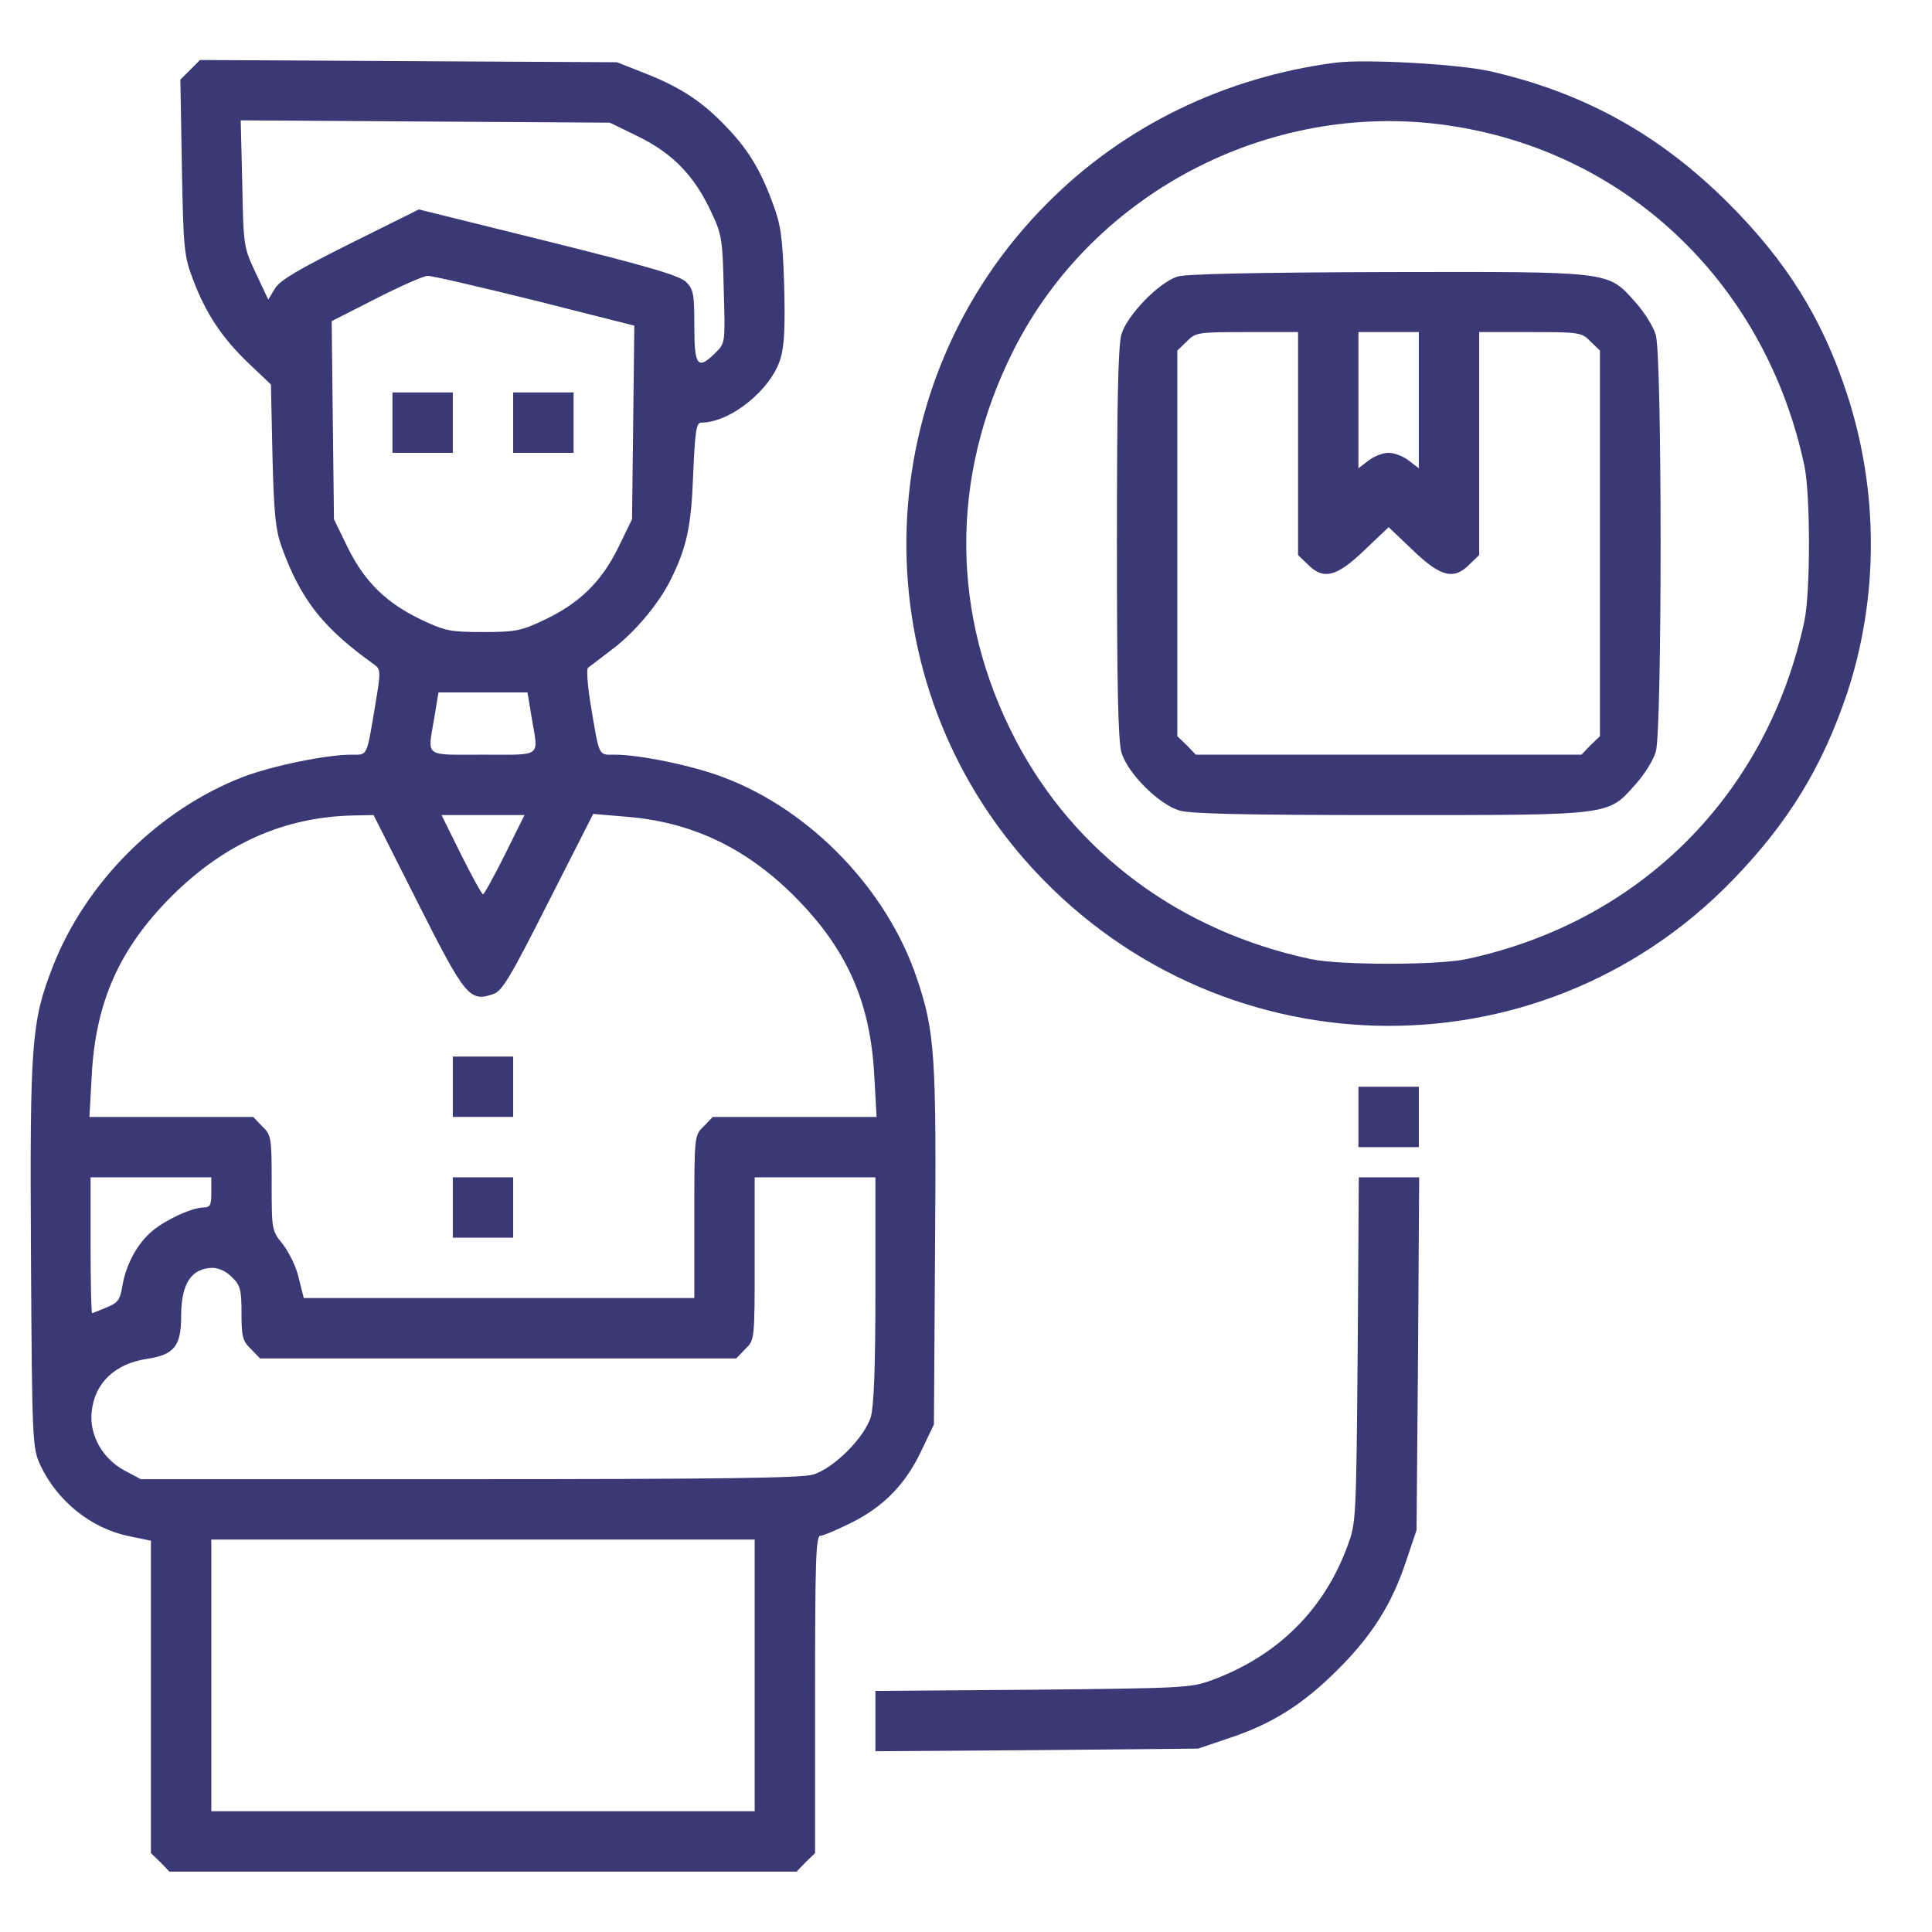
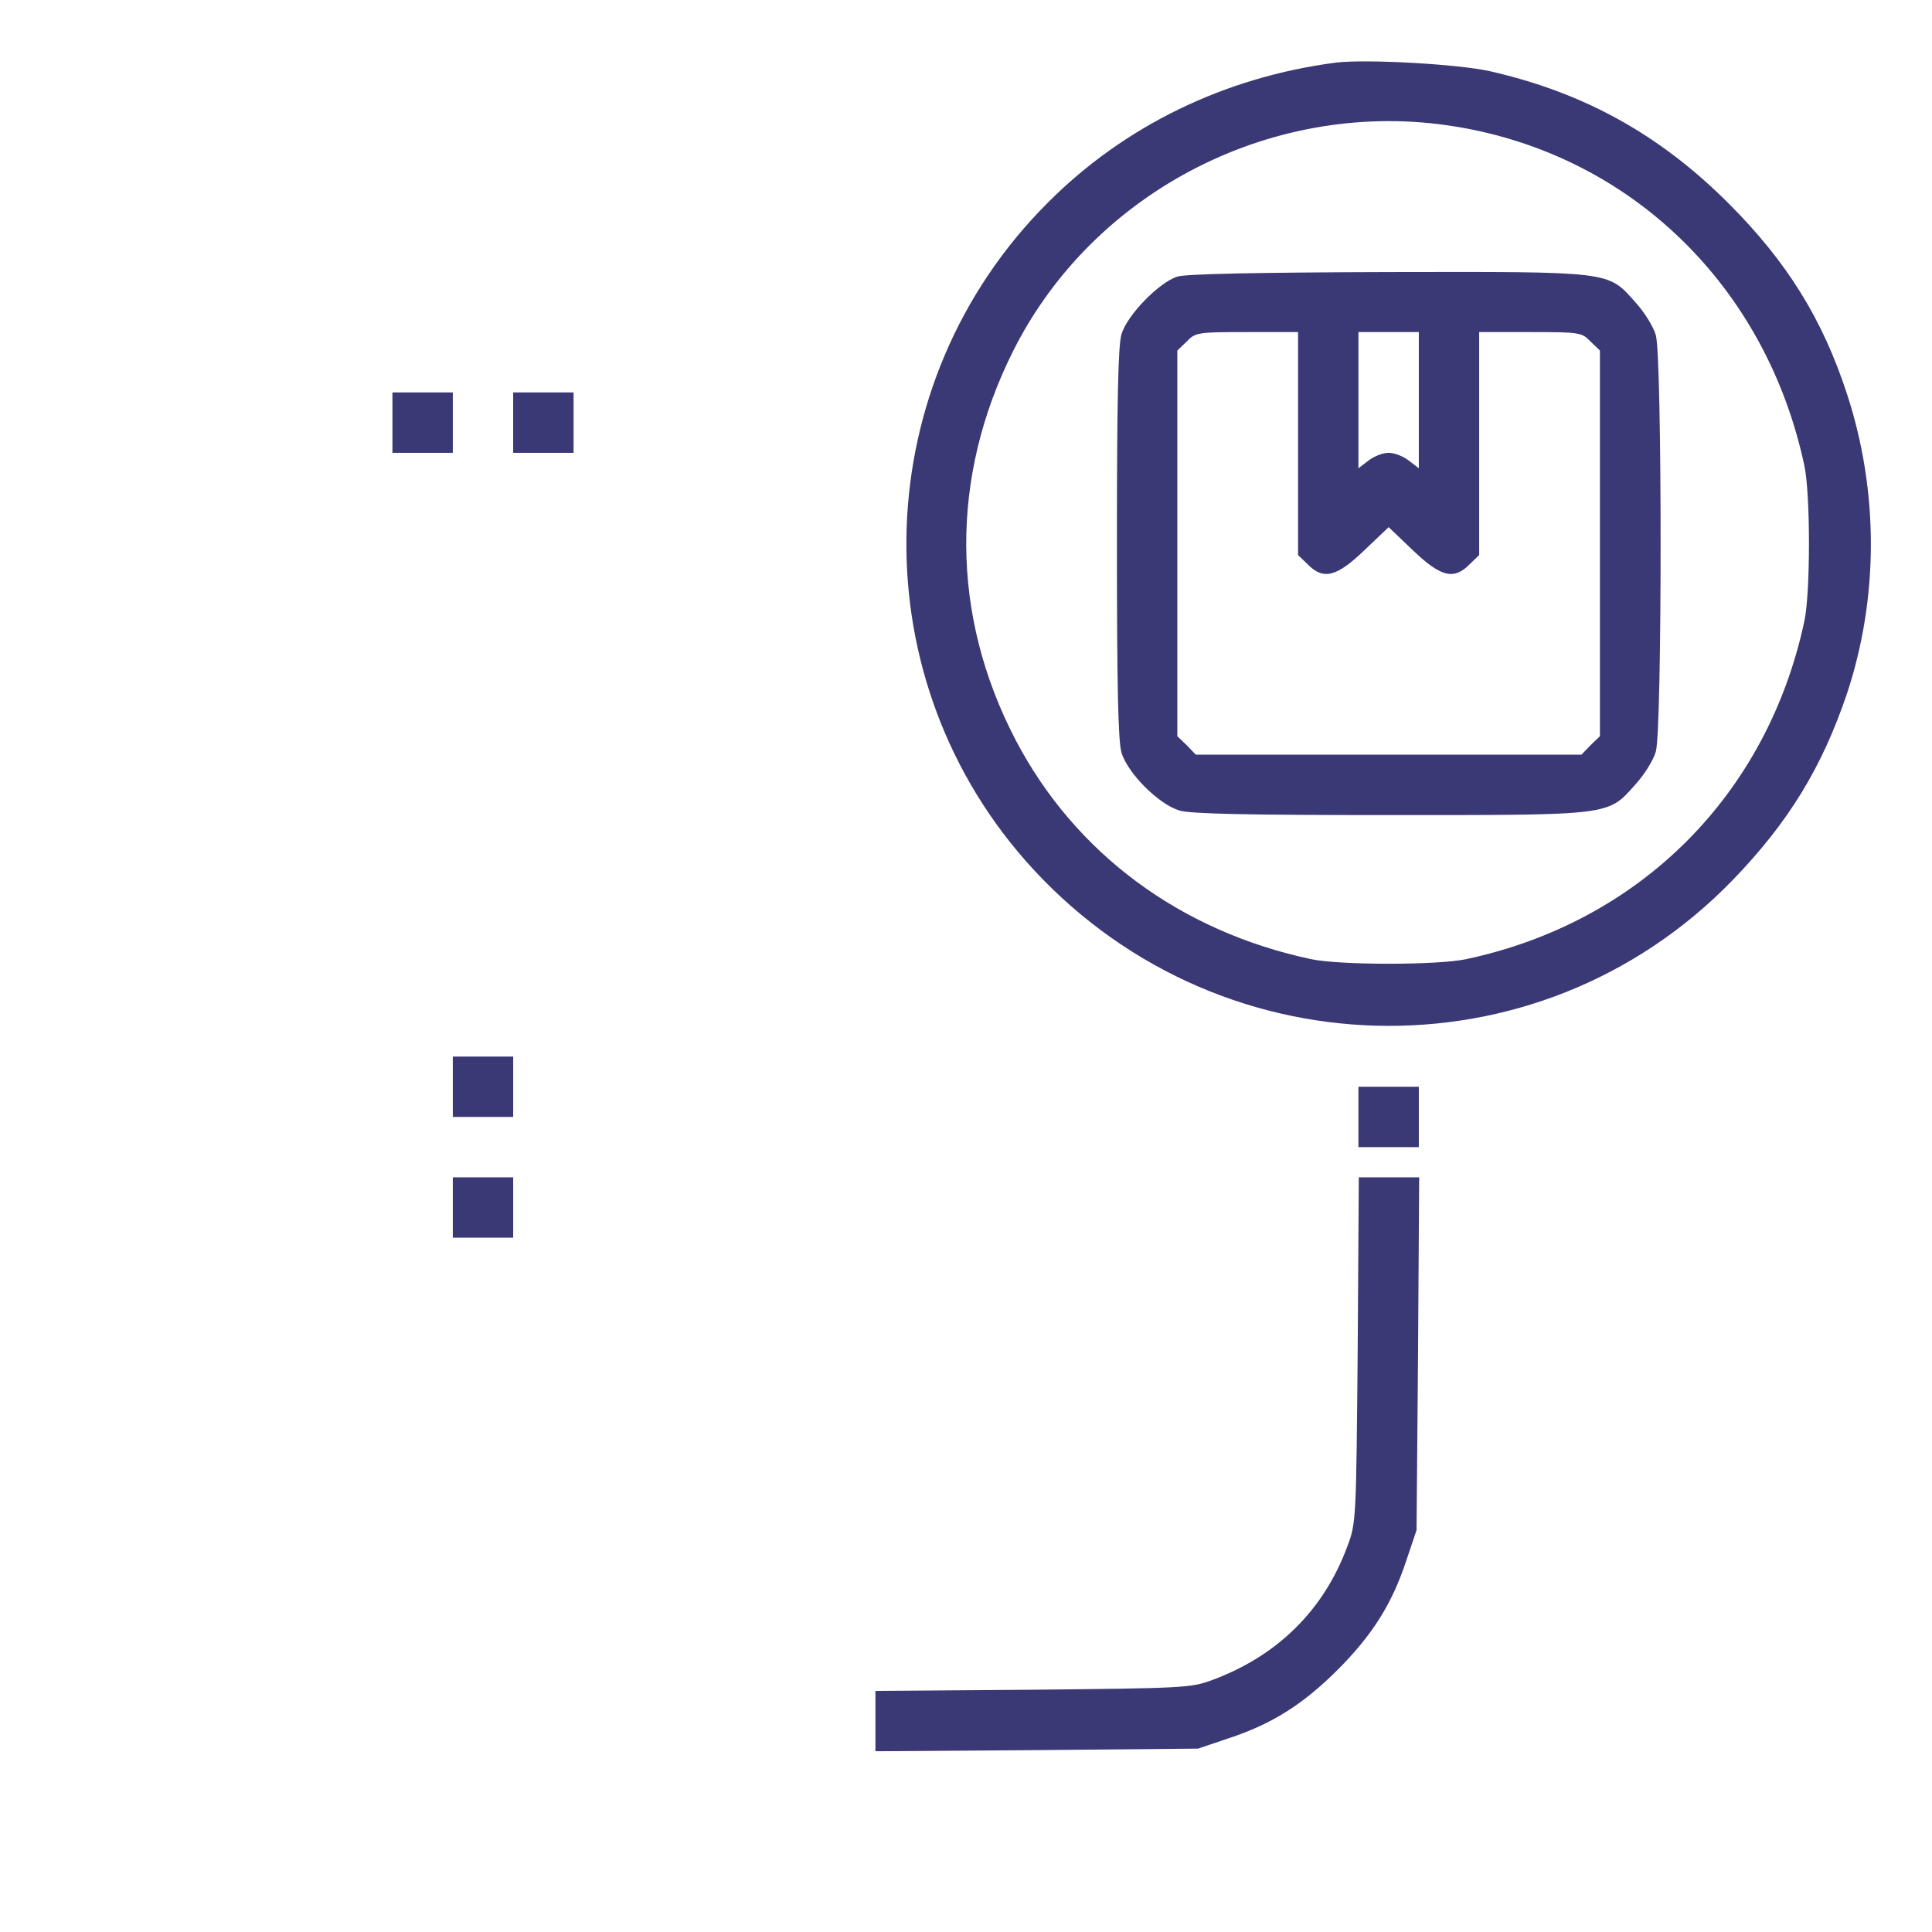
<svg xmlns="http://www.w3.org/2000/svg" width="50" height="50" viewBox="0 0 50 50" fill="none">
-   <path d="M4.922 1.807L4.668 2.061L4.707 4.326C4.746 6.465 4.766 6.631 5 7.246C5.332 8.125 5.752 8.75 6.436 9.404L7.012 9.951L7.051 11.787C7.09 13.31 7.129 13.711 7.295 14.17C7.793 15.537 8.369 16.26 9.697 17.207C9.854 17.324 9.854 17.393 9.717 18.213C9.482 19.619 9.521 19.531 9.092 19.531C8.438 19.531 7.031 19.824 6.289 20.107C4.092 20.957 2.207 22.842 1.357 25.039C0.811 26.445 0.771 27.012 0.801 32.48C0.83 37.295 0.84 37.461 1.035 37.9C1.475 38.848 2.363 39.56 3.34 39.756L3.906 39.873V43.916V47.959L4.15 48.193L4.385 48.438H12.5H20.615L20.85 48.193L21.094 47.959V43.848C21.094 40.449 21.113 39.746 21.23 39.746C21.299 39.746 21.67 39.59 22.041 39.404C22.881 38.984 23.447 38.398 23.857 37.52L24.17 36.865L24.199 32.275C24.238 27.285 24.189 26.689 23.73 25.322C22.969 23.047 21.006 20.986 18.75 20.127C17.969 19.824 16.572 19.531 15.908 19.531C15.479 19.531 15.518 19.619 15.283 18.213C15.205 17.734 15.176 17.314 15.215 17.285C15.254 17.256 15.537 17.041 15.84 16.807C16.406 16.387 17.031 15.645 17.334 15.049C17.773 14.18 17.891 13.633 17.939 12.275C17.988 11.172 18.018 10.938 18.145 10.938C18.906 10.938 19.98 10.068 20.205 9.258C20.303 8.926 20.322 8.379 20.293 7.354C20.254 6.133 20.205 5.811 20 5.264C19.668 4.355 19.336 3.828 18.711 3.193C18.105 2.578 17.549 2.227 16.611 1.865L15.967 1.611L10.576 1.582L5.176 1.553L4.922 1.807ZM16.523 3.535C17.412 3.975 17.959 4.541 18.389 5.449C18.682 6.064 18.701 6.182 18.73 7.49C18.77 8.867 18.77 8.877 18.525 9.121C18.057 9.59 17.969 9.482 17.969 8.447C17.969 7.607 17.949 7.49 17.754 7.295C17.578 7.129 16.777 6.895 14.19 6.25L10.84 5.42L9.072 6.299C7.725 6.973 7.256 7.246 7.119 7.461L6.943 7.754L6.621 7.07C6.309 6.406 6.299 6.377 6.27 4.756L6.23 3.115L11.006 3.145L15.781 3.174L16.523 3.535ZM13.828 7.773L16.416 8.428L16.387 10.928L16.357 13.438L15.996 14.18C15.557 15.068 14.99 15.615 14.082 16.045C13.486 16.328 13.34 16.357 12.5 16.357C11.66 16.357 11.514 16.328 10.918 16.045C10.01 15.615 9.443 15.068 9.004 14.18L8.643 13.438L8.613 10.879L8.584 8.311L9.736 7.725C10.371 7.402 10.967 7.139 11.065 7.139C11.152 7.129 12.402 7.422 13.828 7.773ZM13.76 18.574C13.936 19.619 14.053 19.531 12.5 19.531C10.947 19.531 11.065 19.619 11.24 18.574L11.348 17.92H12.5H13.652L13.76 18.574ZM10.811 23.359C12.051 25.82 12.158 25.938 12.774 25.723C12.998 25.645 13.213 25.283 14.19 23.35L15.352 21.064L16.162 21.133C17.871 21.26 19.287 21.924 20.557 23.193C21.914 24.551 22.529 25.928 22.627 27.852L22.686 28.906H20.566H18.447L18.213 29.15C17.969 29.385 17.969 29.385 17.969 31.494V33.594H12.91H7.861L7.734 33.086C7.676 32.803 7.48 32.412 7.324 32.207C7.031 31.846 7.031 31.836 7.031 30.615C7.031 29.443 7.021 29.375 6.787 29.15L6.553 28.906H4.434H2.314L2.373 27.852C2.471 25.928 3.096 24.541 4.443 23.193C5.82 21.826 7.354 21.143 9.15 21.104L9.668 21.094L10.811 23.359ZM13.066 22.119C12.783 22.686 12.529 23.145 12.5 23.145C12.471 23.145 12.217 22.686 11.934 22.119L11.426 21.094H12.5H13.574L13.066 22.119ZM5.469 30.859C5.469 31.201 5.439 31.25 5.254 31.25C4.932 31.26 4.199 31.611 3.877 31.914C3.516 32.246 3.242 32.783 3.164 33.301C3.105 33.643 3.047 33.721 2.754 33.838C2.568 33.916 2.402 33.984 2.383 33.984C2.363 33.984 2.344 33.193 2.344 32.227V30.469H3.906H5.469V30.859ZM22.656 33.359C22.656 35.352 22.617 36.387 22.539 36.66C22.383 37.197 21.572 38.008 21.035 38.164C20.732 38.252 18.525 38.281 12.139 38.281H3.643L3.223 38.057C2.656 37.754 2.305 37.139 2.373 36.533C2.451 35.791 2.969 35.293 3.809 35.166C4.512 35.059 4.688 34.834 4.688 34.062C4.688 33.223 4.951 32.822 5.498 32.812C5.664 32.812 5.869 32.91 6.006 33.057C6.221 33.262 6.25 33.379 6.25 33.984C6.25 34.59 6.279 34.707 6.494 34.912L6.729 35.156H12.891H19.053L19.287 34.912C19.531 34.678 19.531 34.678 19.531 32.568V30.469H21.094H22.656V33.359ZM19.531 43.359V46.875H12.5H5.469V43.359V39.844H12.5H19.531V43.359Z" fill="#3A3875" />
  <path d="M10.156 10.938V11.719H10.938H11.719V10.938V10.156H10.938H10.156V10.938Z" fill="#3A3875" />
  <path d="M13.281 10.938V11.719H14.062H14.844V10.938V10.156H14.062H13.281V10.938Z" fill="#3A3875" />
  <path d="M11.719 28.125V28.906H12.5H13.281V28.125V27.344H12.5H11.719V28.125Z" fill="#3A3875" />
  <path d="M11.719 31.25V32.031H12.5H13.281V31.25V30.469H12.5H11.719V31.25Z" fill="#3A3875" />
  <path d="M34.57 1.621C31.709 1.992 29.102 3.252 27.119 5.244C22.471 9.883 22.217 17.344 26.533 22.266C31.367 27.764 39.775 28.008 44.844 22.774C46.289 21.279 47.158 19.854 47.803 17.94C48.623 15.459 48.623 12.715 47.803 10.205C47.168 8.252 46.24 6.768 44.736 5.264C42.959 3.487 41.006 2.403 38.574 1.846C37.764 1.66 35.342 1.524 34.57 1.621ZM37.647 3.272C42.207 4.004 45.713 7.412 46.699 12.061C46.855 12.813 46.855 15.313 46.699 16.065C45.742 20.567 42.441 23.867 37.94 24.824C37.188 24.981 34.688 24.981 33.936 24.824C30.537 24.102 27.822 22.08 26.289 19.16C24.6 15.928 24.58 12.354 26.221 9.082C28.311 4.912 33.018 2.52 37.647 3.272Z" fill="#3A3875" />
  <path d="M30.469 7.158C29.99 7.314 29.17 8.154 29.023 8.652C28.936 8.945 28.906 10.42 28.906 14.062C28.906 17.705 28.936 19.18 29.023 19.473C29.18 20.01 29.99 20.82 30.527 20.977C30.82 21.064 32.295 21.094 35.957 21.094C41.719 21.094 41.602 21.113 42.315 20.312C42.549 20.059 42.793 19.668 42.852 19.453C43.018 18.906 43.018 9.219 42.852 8.672C42.793 8.457 42.549 8.066 42.315 7.812C41.602 7.012 41.728 7.031 35.898 7.041C32.49 7.051 30.693 7.09 30.469 7.158ZM33.594 11.475V14.365L33.838 14.6C34.248 15.02 34.59 14.932 35.312 14.238L35.938 13.643L36.562 14.238C37.285 14.932 37.627 15.02 38.037 14.6L38.281 14.365V11.475V8.594H39.6C40.879 8.594 40.938 8.603 41.162 8.838L41.406 9.072V14.062V19.053L41.162 19.287L40.928 19.531H35.938H30.947L30.713 19.287L30.469 19.053V14.062V9.072L30.713 8.838C30.938 8.603 30.996 8.594 32.275 8.594H33.594V11.475ZM36.719 10.361V12.119L36.465 11.924C36.318 11.807 36.084 11.719 35.938 11.719C35.791 11.719 35.557 11.807 35.41 11.924L35.156 12.119V10.361V8.594H35.938H36.719V10.361Z" fill="#3A3875" />
  <path d="M35.156 28.906V29.688H35.938H36.719V28.906V28.125H35.938H35.156V28.906Z" fill="#3A3875" />
  <path d="M35.137 34.932C35.098 39.307 35.098 39.414 34.873 40.01C34.268 41.66 33.066 42.852 31.377 43.477C30.83 43.682 30.645 43.691 26.738 43.73L22.656 43.76V44.541V45.322L26.836 45.293L31.006 45.254L31.787 44.99C32.92 44.619 33.73 44.102 34.619 43.213C35.508 42.324 36.025 41.514 36.397 40.381L36.66 39.6L36.699 35.029L36.728 30.469H35.947H35.166L35.137 34.932Z" fill="#3A3875" />
</svg>